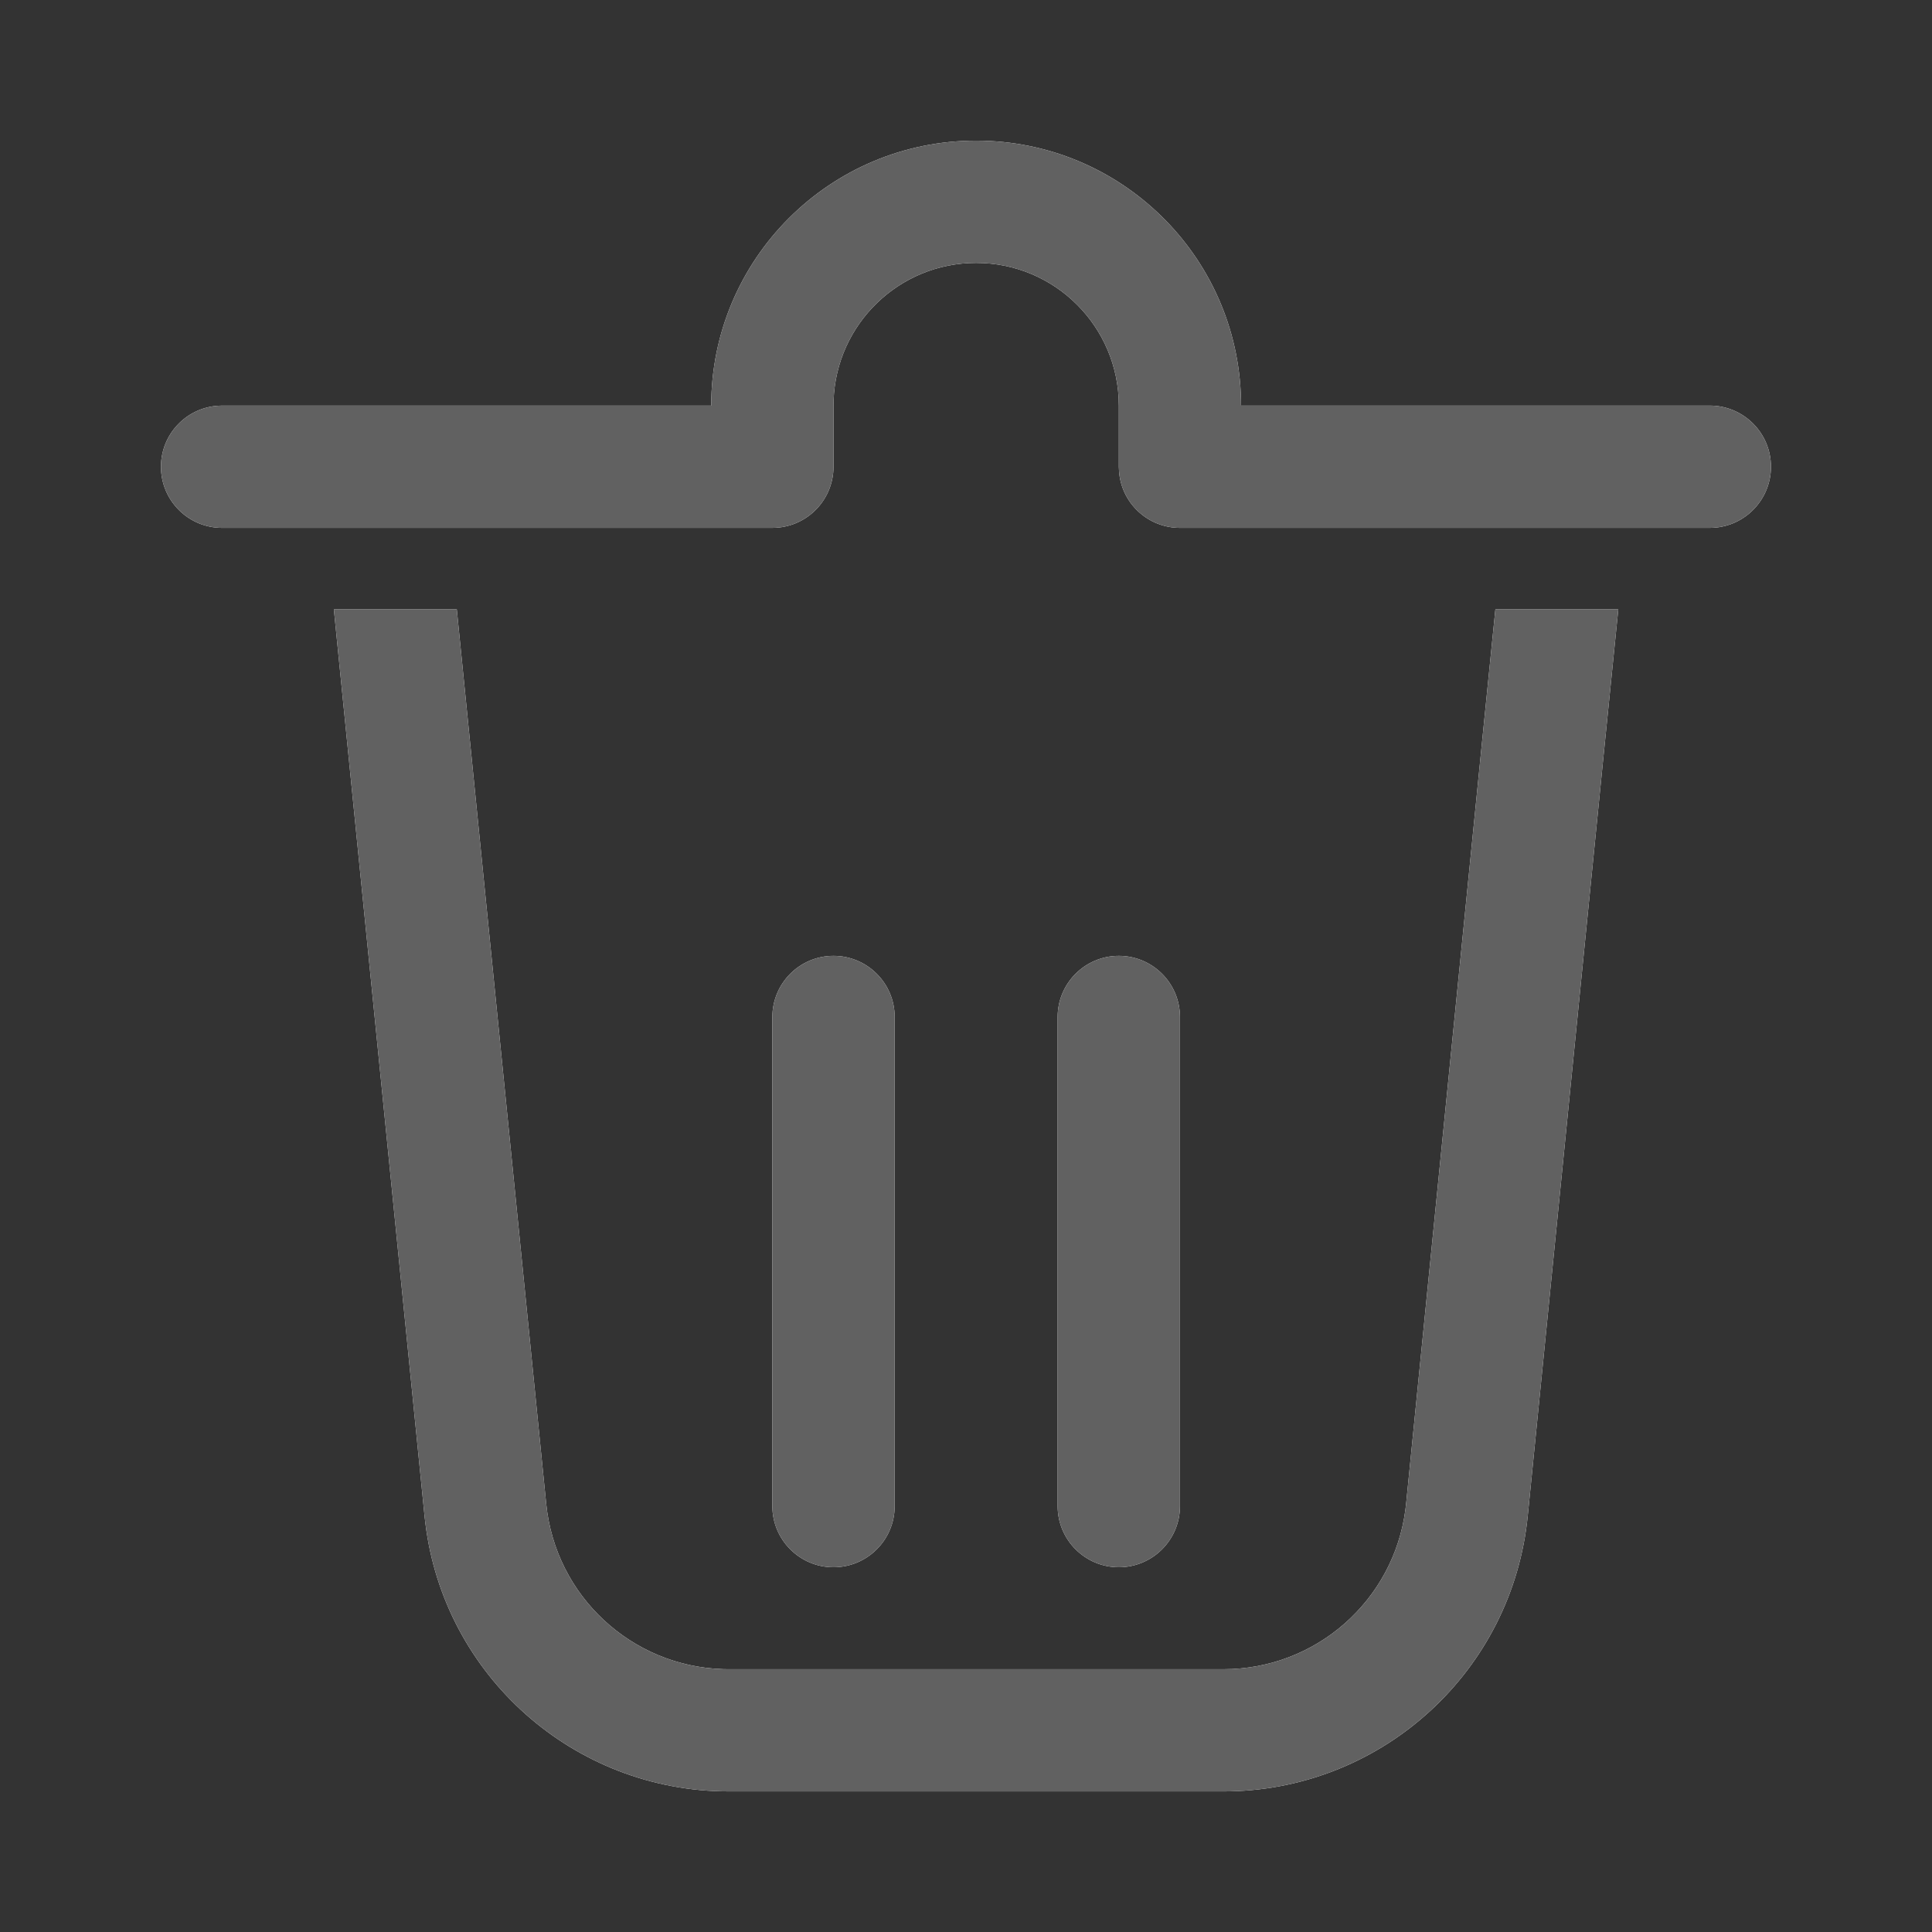
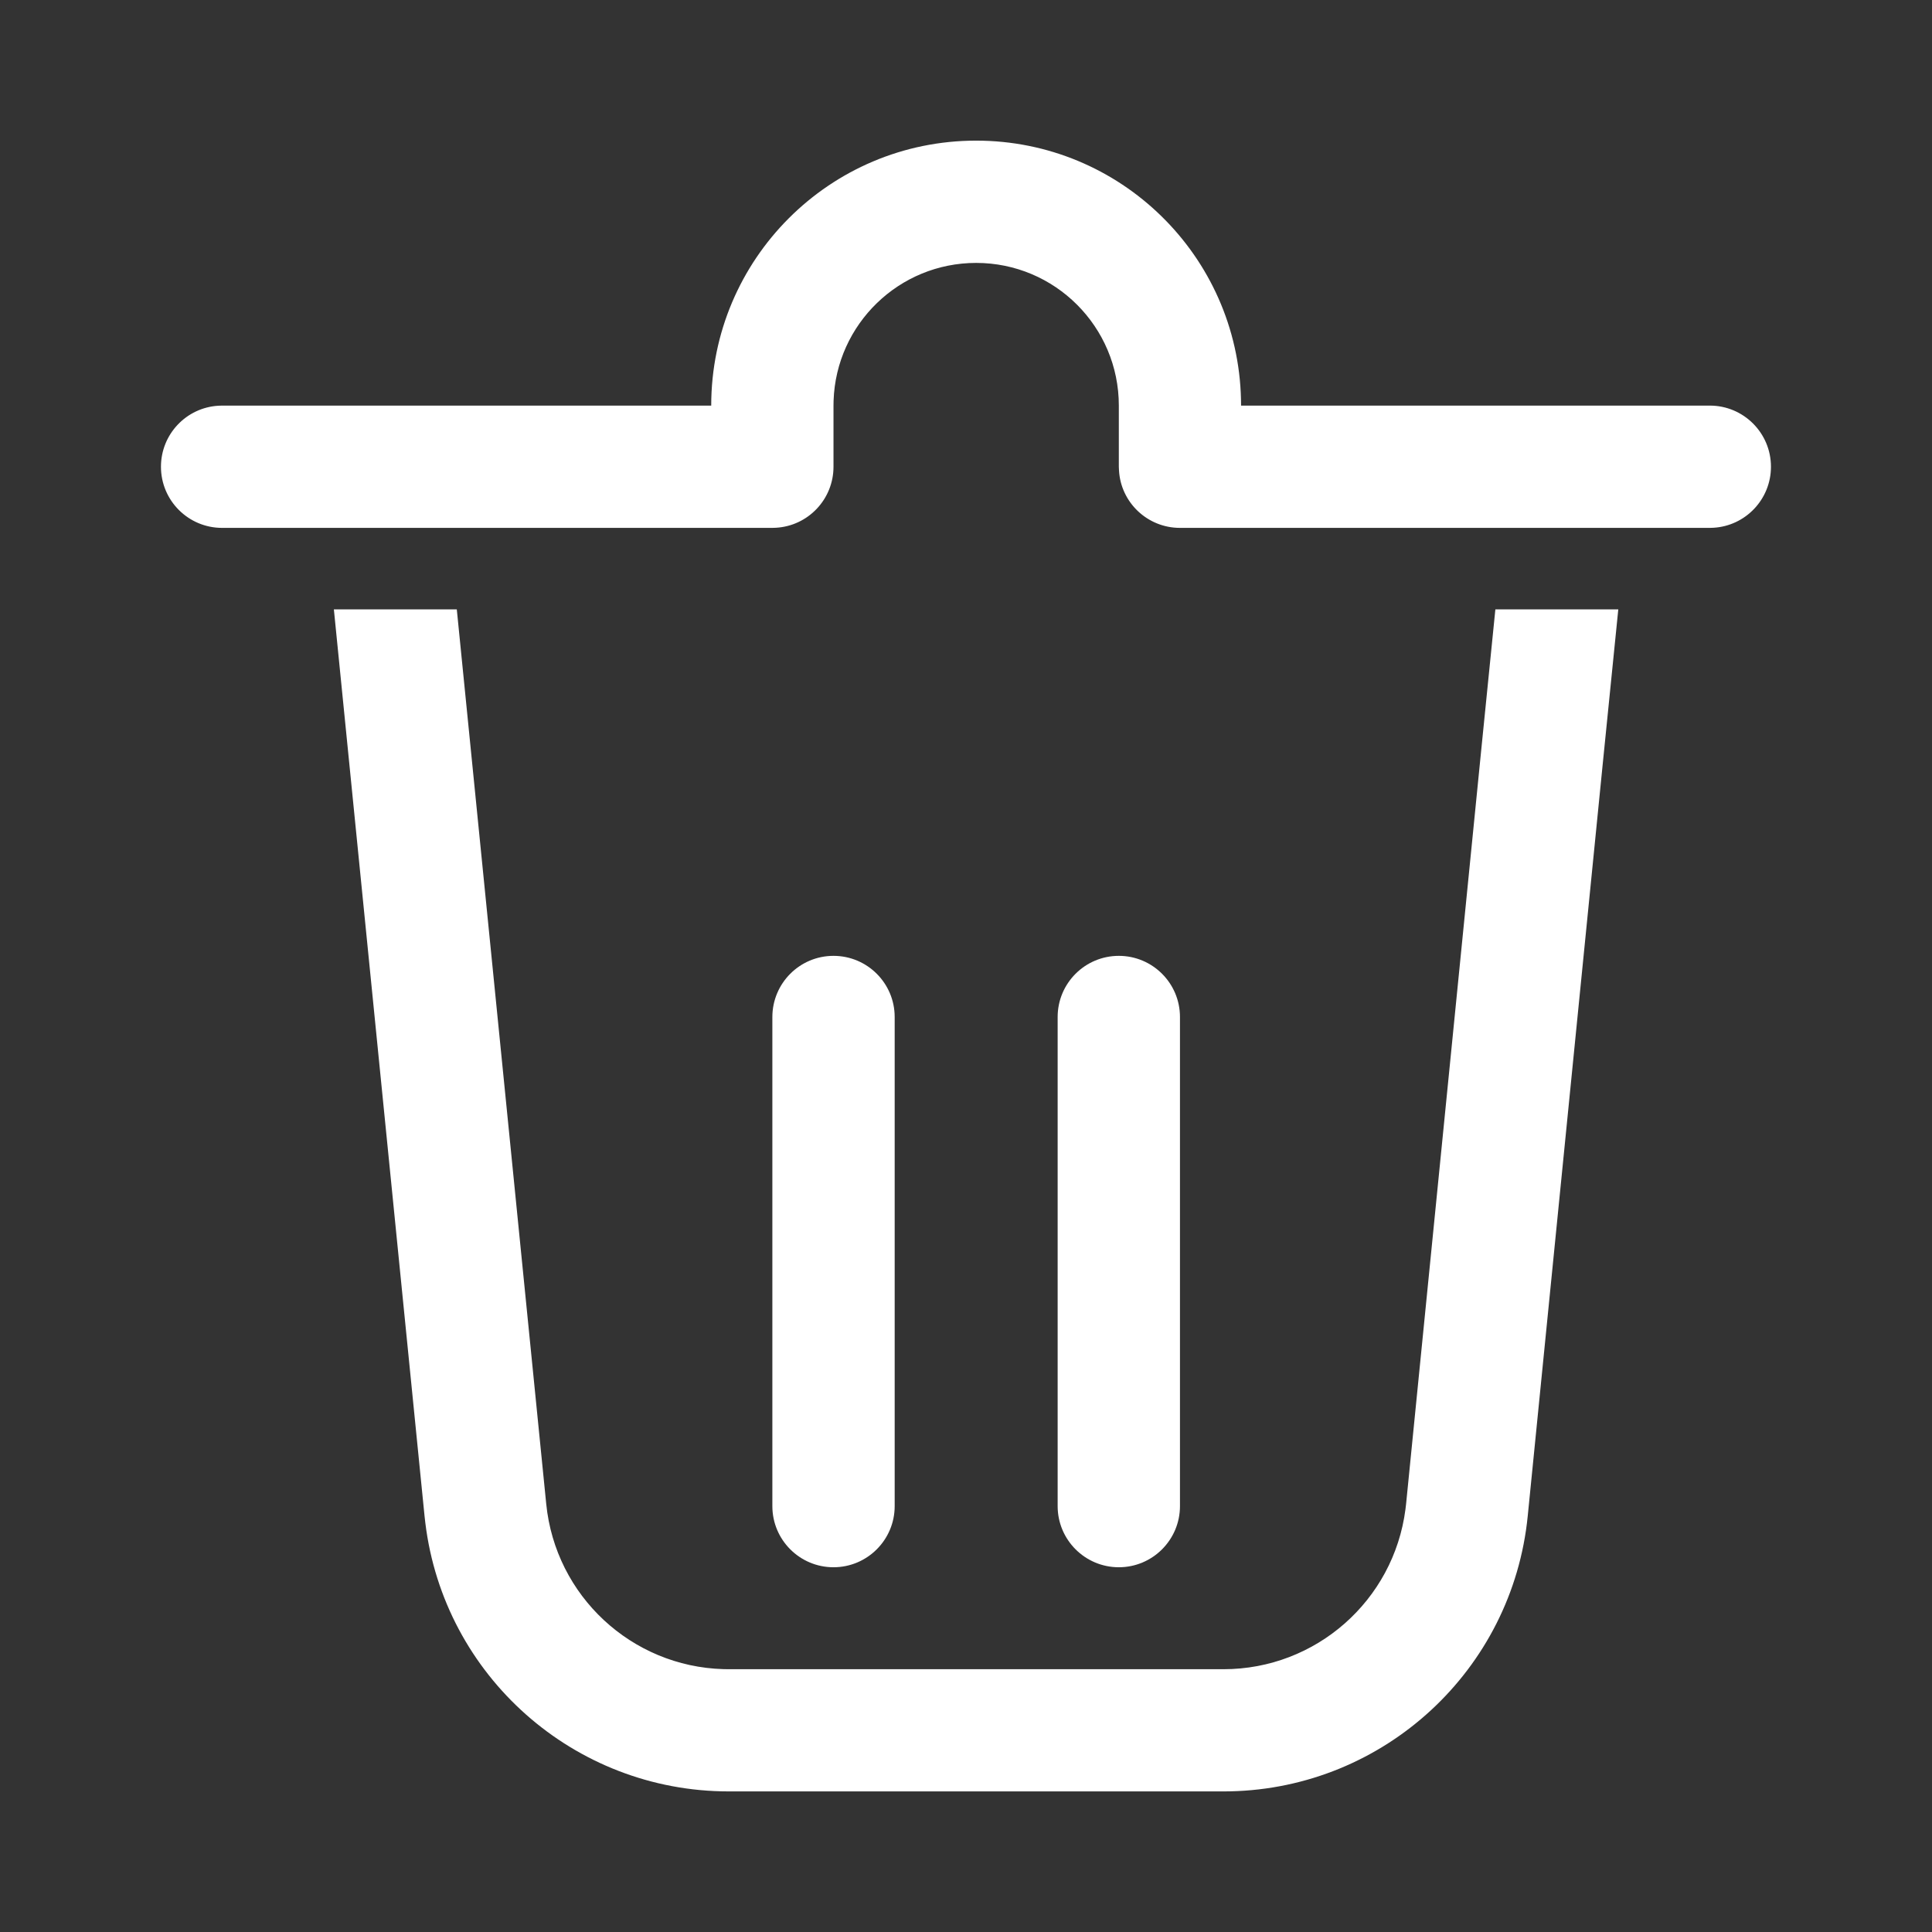
<svg xmlns="http://www.w3.org/2000/svg" version="1.1" id="图层_1" x="0px" y="0px" width="48px" height="48px" viewBox="-5.423 104.985 48 48" enable-background="new -5.423 104.985 48 48" xml:space="preserve">
  <rect x="-5.423" y="104.985" width="48" height="48" fill="#333333" stroke="none" />
  <g>
    <path id="path-1" fill="#FFFFFF" d="M5.926,120.125l2.222,22.226c0.229,2.284,2.118,4.037,4.4,4.103l0.135,0.002h12.292   c2.296,0,4.227-1.707,4.52-3.972l0.016-0.135l1.861-18.673l0.357-3.551h3.054l-0.388,3.854l-1.862,18.672   c-0.382,3.827-3.563,6.756-7.39,6.839l-0.168,0.002H12.683c-3.846,0-7.076-2.871-7.539-6.673l-0.019-0.166l-2.253-22.528H5.926z    M15.285,128.733c0.839,0,1.52,0.68,1.52,1.519v12.152c0,0.838-0.681,1.519-1.52,1.519s-1.519-0.681-1.519-1.519v-12.152   C13.767,129.413,14.446,128.733,15.285,128.733z M22.374,128.733c0.838,0,1.519,0.68,1.519,1.519v12.152   c0,0.838-0.681,1.519-1.519,1.519c-0.839,0-1.52-0.681-1.52-1.519v-12.152C20.854,129.413,21.535,128.733,22.374,128.733z    M18.829,108.479c3.584,0,6.499,2.864,6.58,6.428l0.002,0.155h11.646c0.838,0,1.519,0.68,1.519,1.519   c0,0.809-0.633,1.471-1.43,1.516l-0.089,0.003H23.893c-0.809,0-1.472-0.633-1.515-1.43l-0.004-0.089v-1.519   c0-1.958-1.587-3.545-3.545-3.545c-1.916,0-3.478,1.521-3.542,3.423l-0.002,0.122v1.519c0,0.809-0.632,1.471-1.43,1.516   l-0.089,0.003H0.095c-0.839,0-1.519-0.68-1.519-1.519c0-0.809,0.632-1.471,1.43-1.516l0.089-0.003h12.152   C12.247,111.427,15.194,108.479,18.829,108.479z" />
  </g>
  <title>Public/ic_public_delete</title>
  <g id="Public_x2F_ic_x5F_public_x5F_delete">
    <g id="形状结合">
-       <path id="path-1_1_" fill="#616161" d="M5.926,120.125l2.222,22.226c0.229,2.284,2.118,4.037,4.4,4.103l0.135,0.002h12.292    c2.296,0,4.227-1.707,4.52-3.972l0.016-0.135l1.861-18.673l0.357-3.551h3.054l-0.388,3.854l-1.862,18.672    c-0.382,3.827-3.563,6.756-7.39,6.839l-0.168,0.002H12.683c-3.846,0-7.076-2.871-7.539-6.673l-0.019-0.166l-2.253-22.528H5.926z     M15.285,128.733c0.839,0,1.52,0.68,1.52,1.519v12.152c0,0.838-0.681,1.519-1.52,1.519s-1.519-0.681-1.519-1.519v-12.152    C13.767,129.413,14.446,128.733,15.285,128.733z M22.374,128.733c0.838,0,1.519,0.68,1.519,1.519v12.152    c0,0.838-0.681,1.519-1.519,1.519c-0.839,0-1.52-0.681-1.52-1.519v-12.152C20.854,129.413,21.535,128.733,22.374,128.733z     M18.829,108.479c3.584,0,6.499,2.864,6.58,6.428l0.002,0.155h11.646c0.838,0,1.519,0.68,1.519,1.519    c0,0.809-0.633,1.471-1.43,1.516l-0.089,0.003H23.893c-0.809,0-1.472-0.633-1.515-1.43l-0.004-0.089v-1.519    c0-1.958-1.587-3.545-3.545-3.545c-1.916,0-3.478,1.521-3.542,3.423l-0.002,0.122v1.519c0,0.809-0.632,1.471-1.43,1.516    l-0.089,0.003H0.095c-0.839,0-1.519-0.68-1.519-1.519c0-0.809,0.632-1.471,1.43-1.516l0.089-0.003h12.152    C12.247,111.427,15.194,108.479,18.829,108.479z" />
-     </g>
+       </g>
  </g>
-   <rect x="-5.423" y="104.985" fill="none" width="48" height="48" />
</svg>